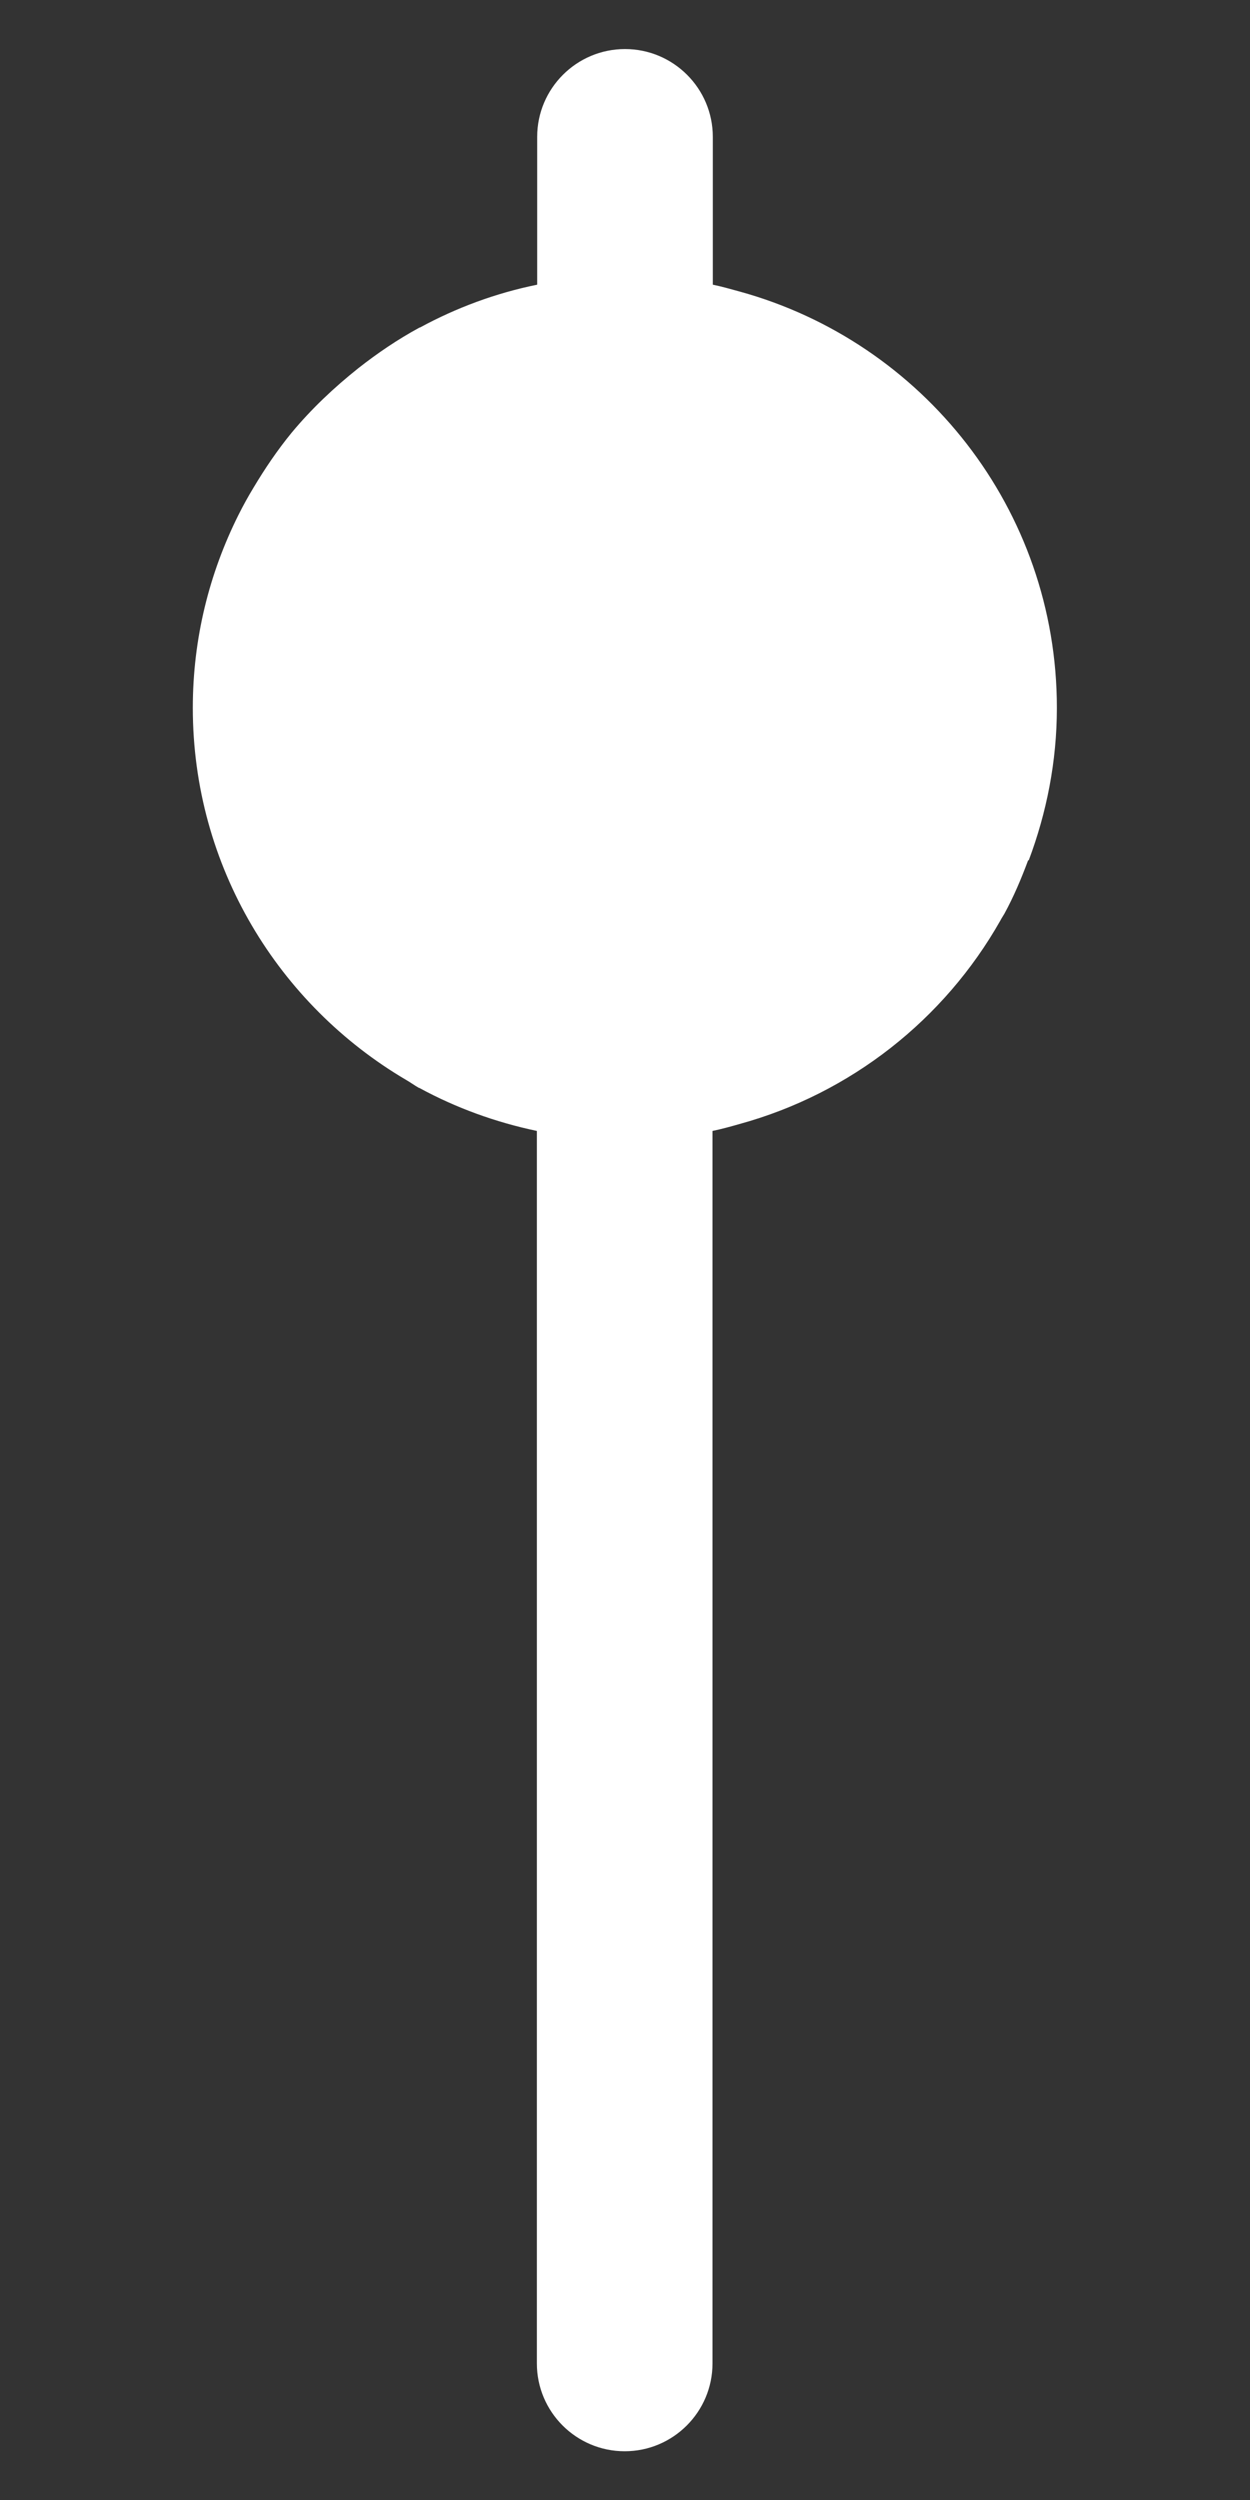
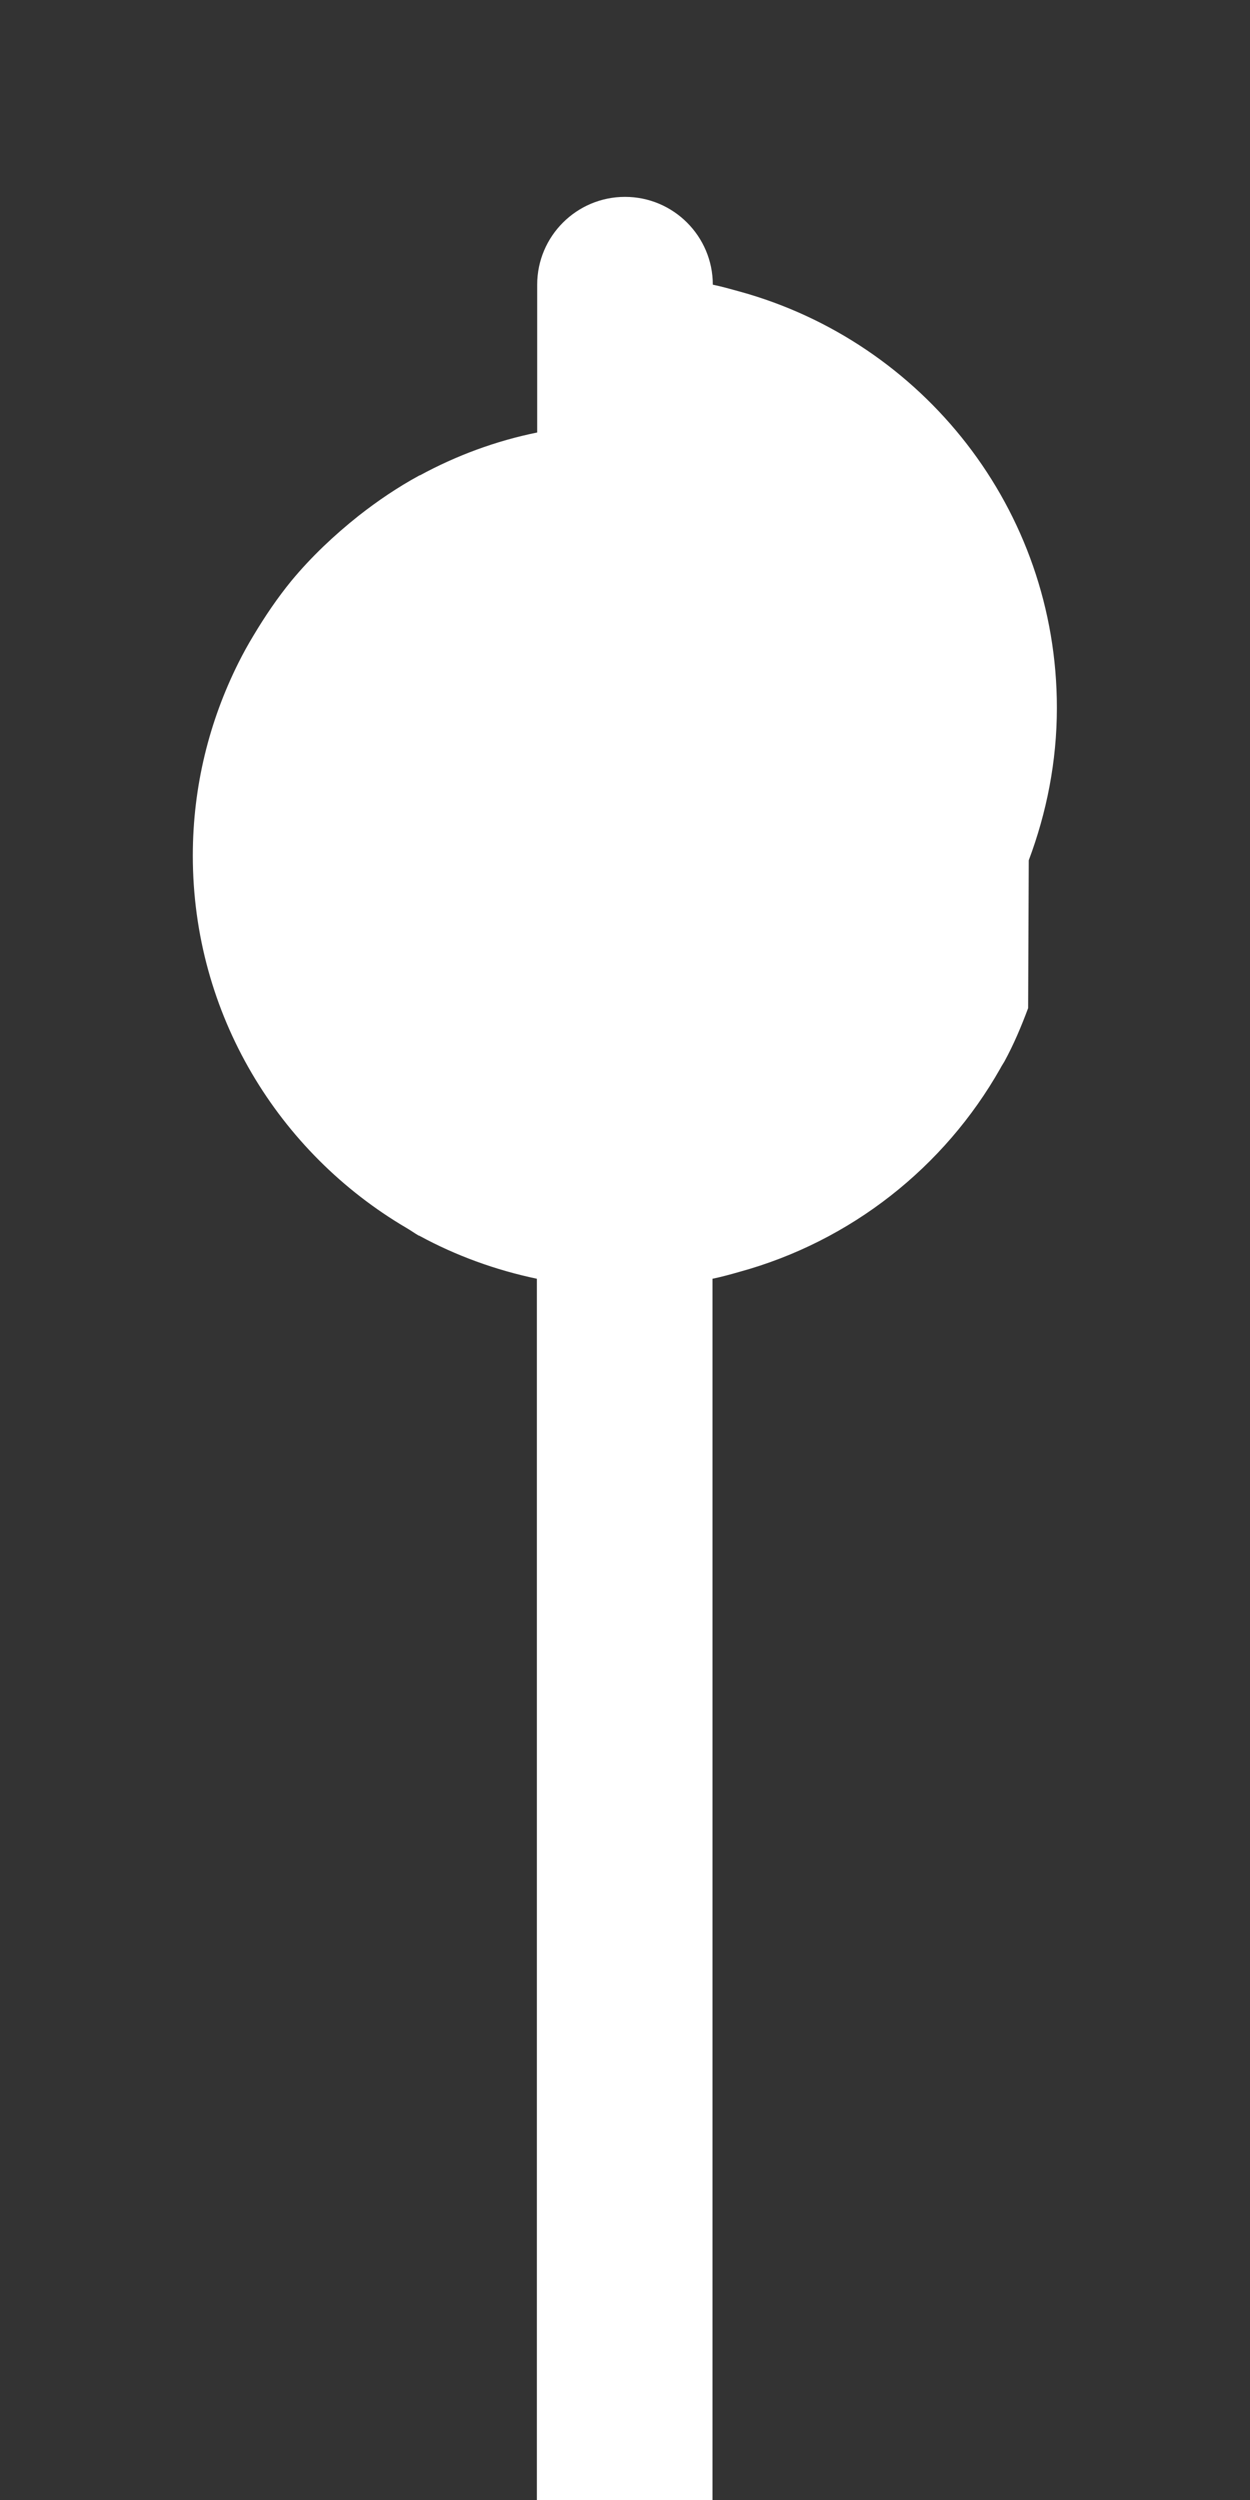
<svg xmlns="http://www.w3.org/2000/svg" id="Capa_1" data-name="Capa 1" viewBox="0 0 40 80">
  <rect x="0" y="0" width="40" height="80" fill="#333333" stroke="none" />
  <defs>
    <style>      .cls-1 {        fill: #fff;      }    </style>
  </defs>
-   <path class="cls-1" d="M32.92,27.53c.57-1.52.9-3.16.9-4.88h0c0-6.36-4.3-11.71-10.15-13.32-.29-.08-.57-.16-.86-.22v-4.73c0-1.55-1.26-2.81-2.81-2.81s-2.81,1.26-2.81,2.81v4.73c-1.33.27-2.59.74-3.75,1.37,0,0-.02,0-.03.01-.68.37-1.33.81-1.94,1.29-.78.62-1.51,1.31-2.14,2.07-.45.55-.85,1.14-1.22,1.76-.17.28-.33.57-.48.87-.93,1.86-1.46,3.95-1.46,6.17h0c0,5.08,2.75,9.51,6.83,11.91.14.08.26.17.4.25,0,0,.02,0,.03.01,1.16.63,2.42,1.09,3.75,1.37v39.44c0,1.55,1.26,2.81,2.81,2.81s2.81-1.26,2.81-2.81v-39.44c.29-.06.58-.14.86-.22,3.57-.98,6.56-3.35,8.35-6.51.04-.08.09-.15.13-.22.3-.55.54-1.12.76-1.71Z" />
+   <path class="cls-1" d="M32.92,27.53c.57-1.52.9-3.16.9-4.88h0c0-6.36-4.3-11.71-10.15-13.32-.29-.08-.57-.16-.86-.22c0-1.55-1.26-2.81-2.81-2.81s-2.81,1.26-2.81,2.81v4.73c-1.33.27-2.59.74-3.75,1.37,0,0-.02,0-.03.01-.68.37-1.33.81-1.94,1.29-.78.62-1.51,1.31-2.14,2.07-.45.55-.85,1.14-1.22,1.76-.17.28-.33.57-.48.87-.93,1.86-1.46,3.95-1.46,6.17h0c0,5.08,2.75,9.51,6.83,11.91.14.08.26.17.4.25,0,0,.02,0,.03.01,1.16.63,2.42,1.09,3.75,1.37v39.44c0,1.55,1.26,2.81,2.81,2.81s2.81-1.26,2.81-2.81v-39.44c.29-.06.58-.14.86-.22,3.57-.98,6.56-3.35,8.35-6.51.04-.08.09-.15.13-.22.3-.55.54-1.12.76-1.71Z" />
</svg>